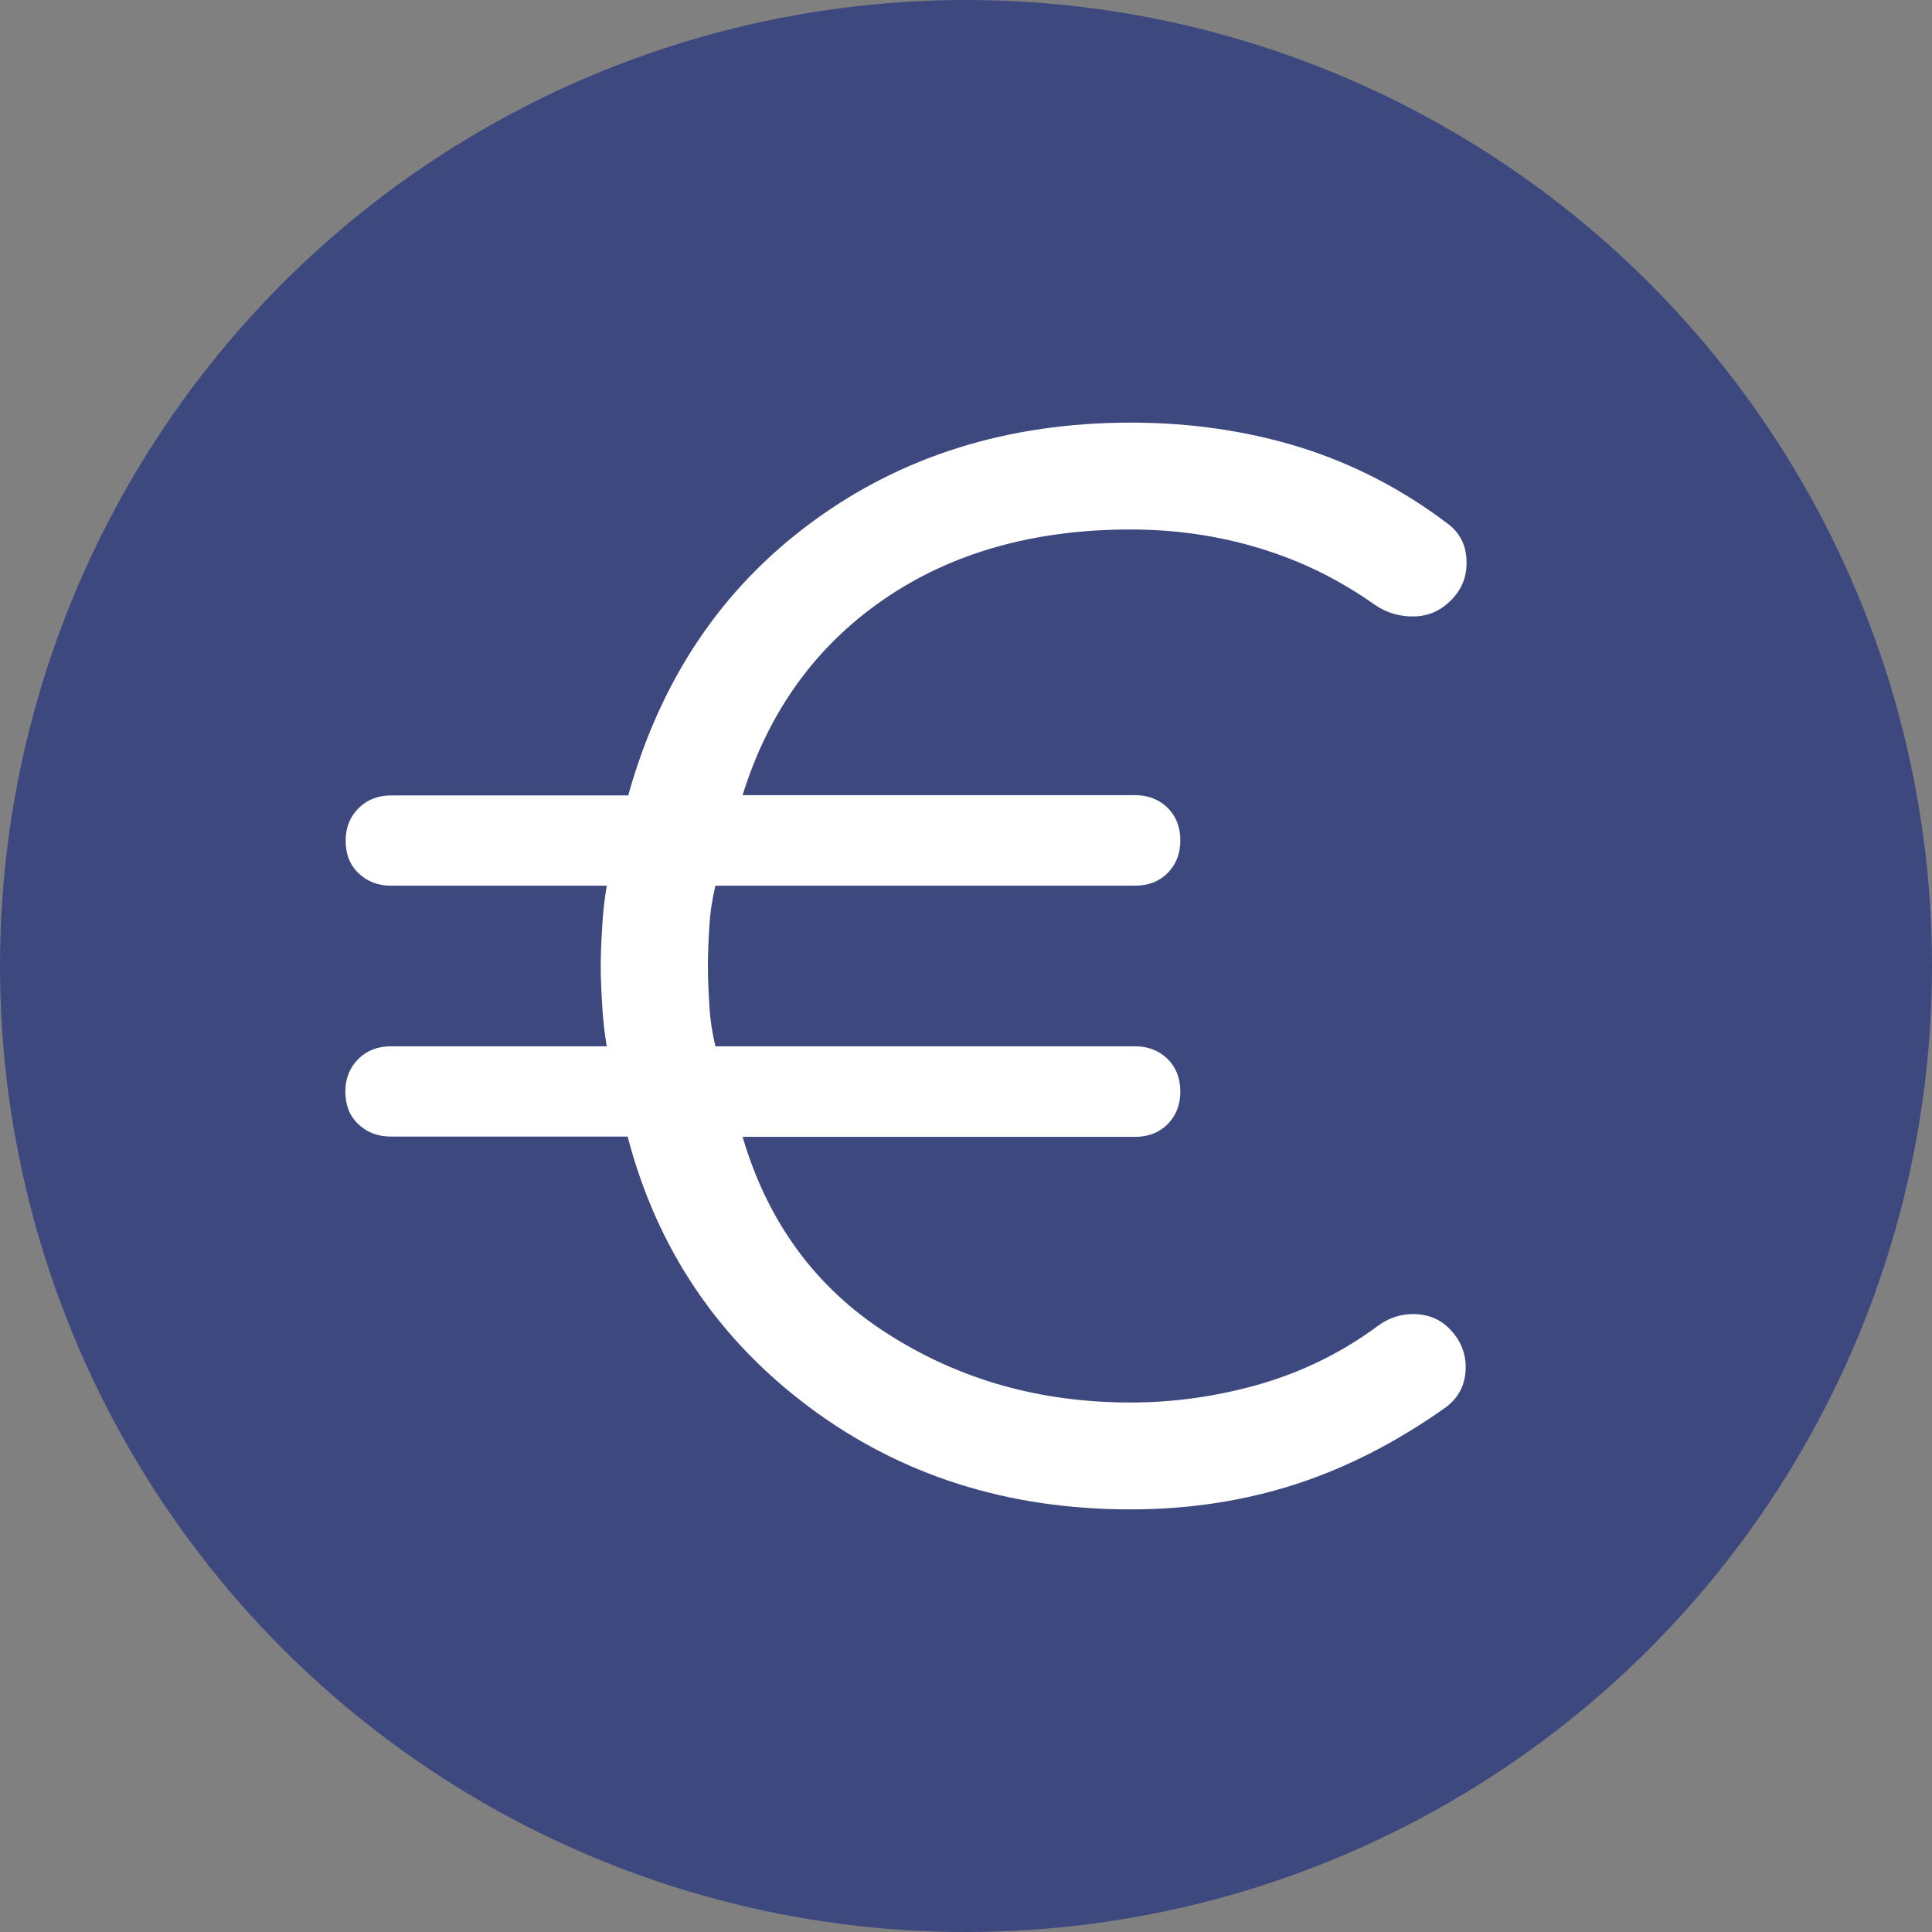
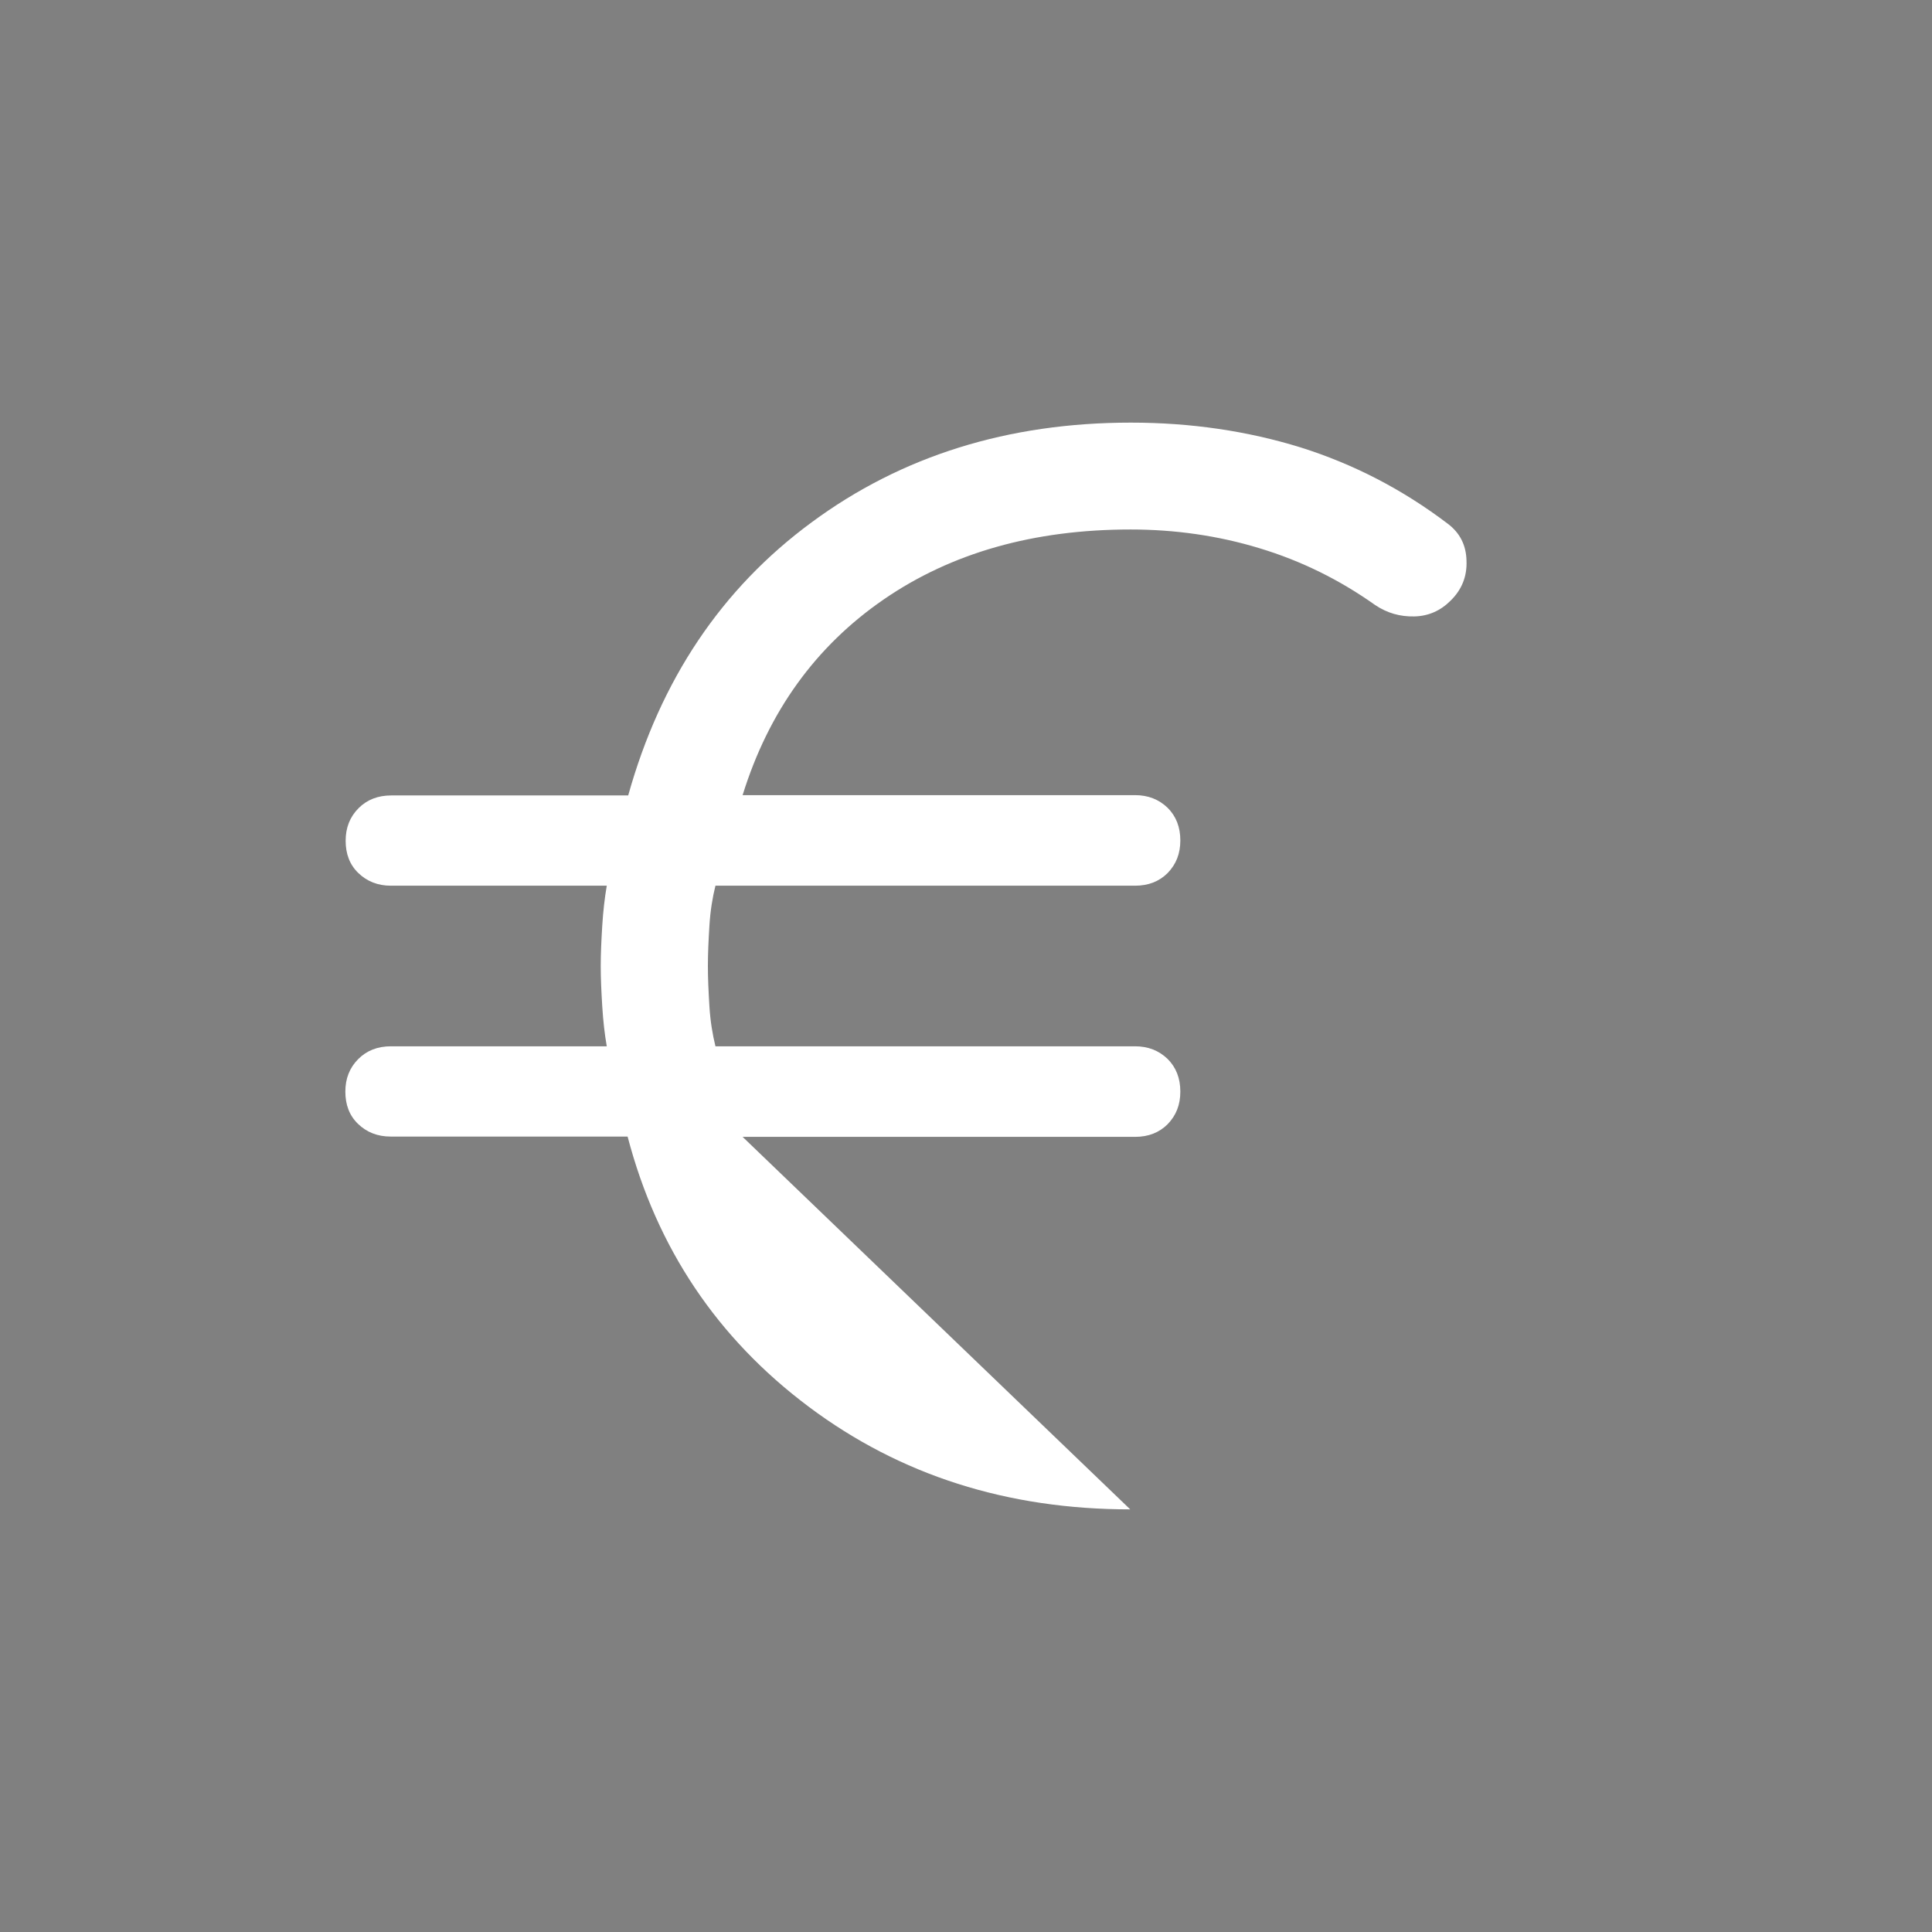
<svg xmlns="http://www.w3.org/2000/svg" id="Layer_1" viewBox="0 0 64 64">
  <rect x="0" y="0" width="64" height="64" fill="#808080" stroke="none" />
  <defs>
    <style>.cls-1{fill:#fff;}.cls-2{fill:#3d487e;}</style>
  </defs>
-   <circle class="cls-2" cx="32" cy="32" r="32" />
-   <path class="cls-1" d="M37.44,50c-4.07,0-7.62-1.13-10.65-3.4-3.03-2.27-5.03-5.25-6-8.95h-7.85c-.43,0-.79-.14-1.08-.42s-.42-.64-.42-1.07,.14-.79,.43-1.08c.28-.28,.64-.42,1.08-.42h7.15c-.07-.4-.12-.84-.15-1.33s-.05-.92-.05-1.33,.02-.84,.05-1.33,.08-.92,.15-1.33h-7.15c-.43,0-.79-.14-1.08-.42s-.42-.64-.42-1.07,.14-.79,.43-1.08c.28-.28,.64-.42,1.08-.42h7.85c1.07-3.83,3.09-6.85,6.08-9.05,2.98-2.2,6.51-3.3,10.57-3.3,2,0,3.87,.28,5.62,.82,1.75,.55,3.38,1.39,4.88,2.53,.4,.3,.61,.71,.62,1.23,.02,.52-.16,.96-.53,1.32-.33,.33-.73,.51-1.2,.52s-.9-.11-1.3-.38c-1.17-.83-2.44-1.46-3.83-1.88-1.38-.42-2.81-.62-4.27-.62-3.2,0-5.93,.77-8.18,2.32-2.25,1.55-3.81,3.71-4.67,6.48h13c.43,0,.79,.14,1.08,.42,.28,.28,.42,.64,.42,1.08s-.14,.79-.42,1.08c-.28,.28-.64,.42-1.08,.42h-13.9c-.1,.4-.17,.84-.2,1.33-.03,.48-.05,.92-.05,1.33s.02,.84,.05,1.33,.1,.92,.2,1.33h13.9c.43,0,.79,.14,1.08,.42,.28,.28,.42,.64,.42,1.08s-.14,.79-.42,1.08c-.28,.28-.64,.42-1.08,.42h-13c.83,2.83,2.43,5.01,4.8,6.52,2.37,1.52,5.05,2.28,8.05,2.28,1.47,0,2.91-.21,4.33-.62,1.42-.42,2.71-1.06,3.88-1.93,.37-.27,.77-.39,1.22-.38,.45,.02,.82,.17,1.12,.47,.4,.4,.58,.87,.55,1.4-.03,.53-.27,.95-.7,1.25-1.6,1.13-3.26,1.98-4.97,2.53-1.72,.55-3.52,.82-5.42,.82Z" />
+   <path class="cls-1" d="M37.44,50c-4.07,0-7.62-1.13-10.65-3.4-3.03-2.27-5.03-5.25-6-8.95h-7.85c-.43,0-.79-.14-1.08-.42s-.42-.64-.42-1.07,.14-.79,.43-1.08c.28-.28,.64-.42,1.08-.42h7.15c-.07-.4-.12-.84-.15-1.33s-.05-.92-.05-1.33,.02-.84,.05-1.33,.08-.92,.15-1.33h-7.15c-.43,0-.79-.14-1.08-.42s-.42-.64-.42-1.07,.14-.79,.43-1.08c.28-.28,.64-.42,1.08-.42h7.85c1.07-3.83,3.09-6.85,6.08-9.05,2.98-2.2,6.51-3.3,10.57-3.3,2,0,3.87,.28,5.62,.82,1.75,.55,3.38,1.39,4.88,2.53,.4,.3,.61,.71,.62,1.23,.02,.52-.16,.96-.53,1.32-.33,.33-.73,.51-1.2,.52s-.9-.11-1.3-.38c-1.17-.83-2.44-1.46-3.83-1.88-1.38-.42-2.81-.62-4.27-.62-3.2,0-5.93,.77-8.18,2.32-2.25,1.55-3.81,3.71-4.67,6.48h13c.43,0,.79,.14,1.08,.42,.28,.28,.42,.64,.42,1.08s-.14,.79-.42,1.08c-.28,.28-.64,.42-1.08,.42h-13.9c-.1,.4-.17,.84-.2,1.33-.03,.48-.05,.92-.05,1.33s.02,.84,.05,1.33,.1,.92,.2,1.33h13.9c.43,0,.79,.14,1.08,.42,.28,.28,.42,.64,.42,1.08s-.14,.79-.42,1.08c-.28,.28-.64,.42-1.08,.42h-13Z" />
</svg>